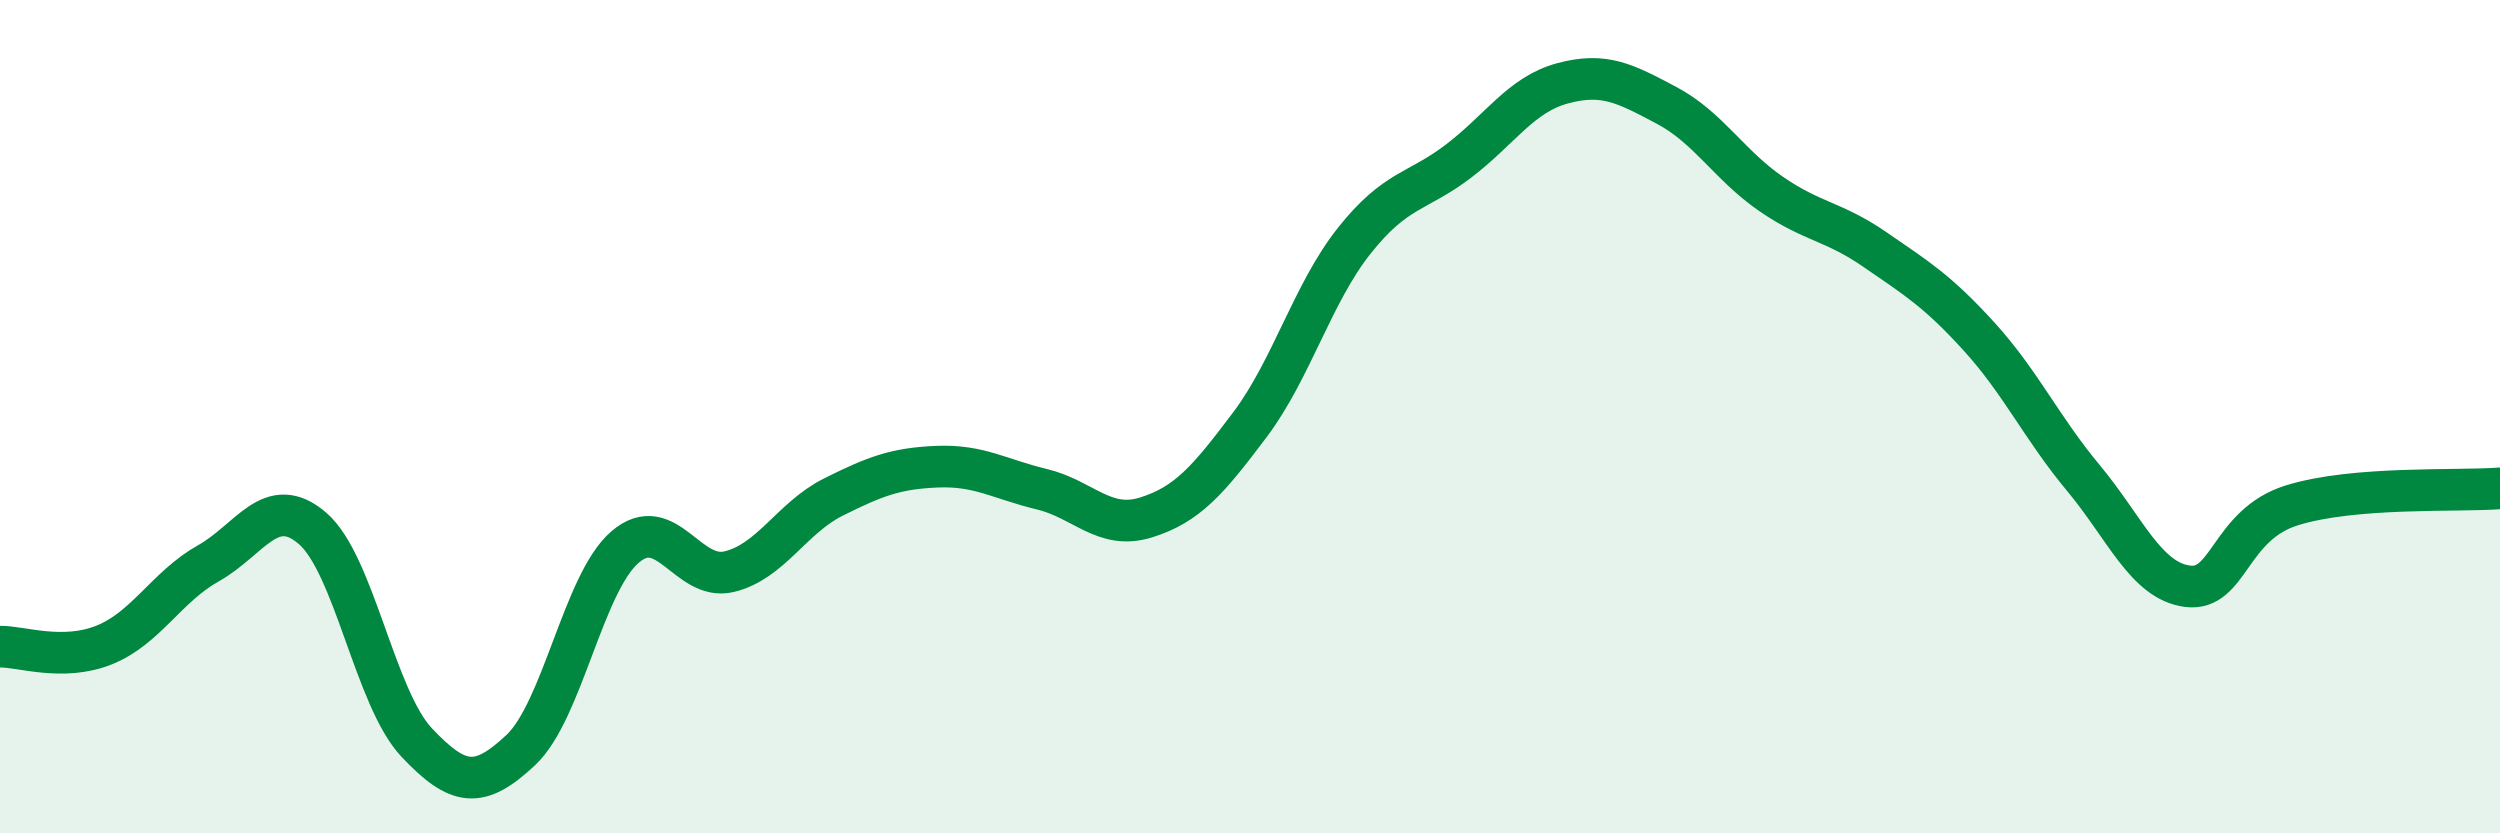
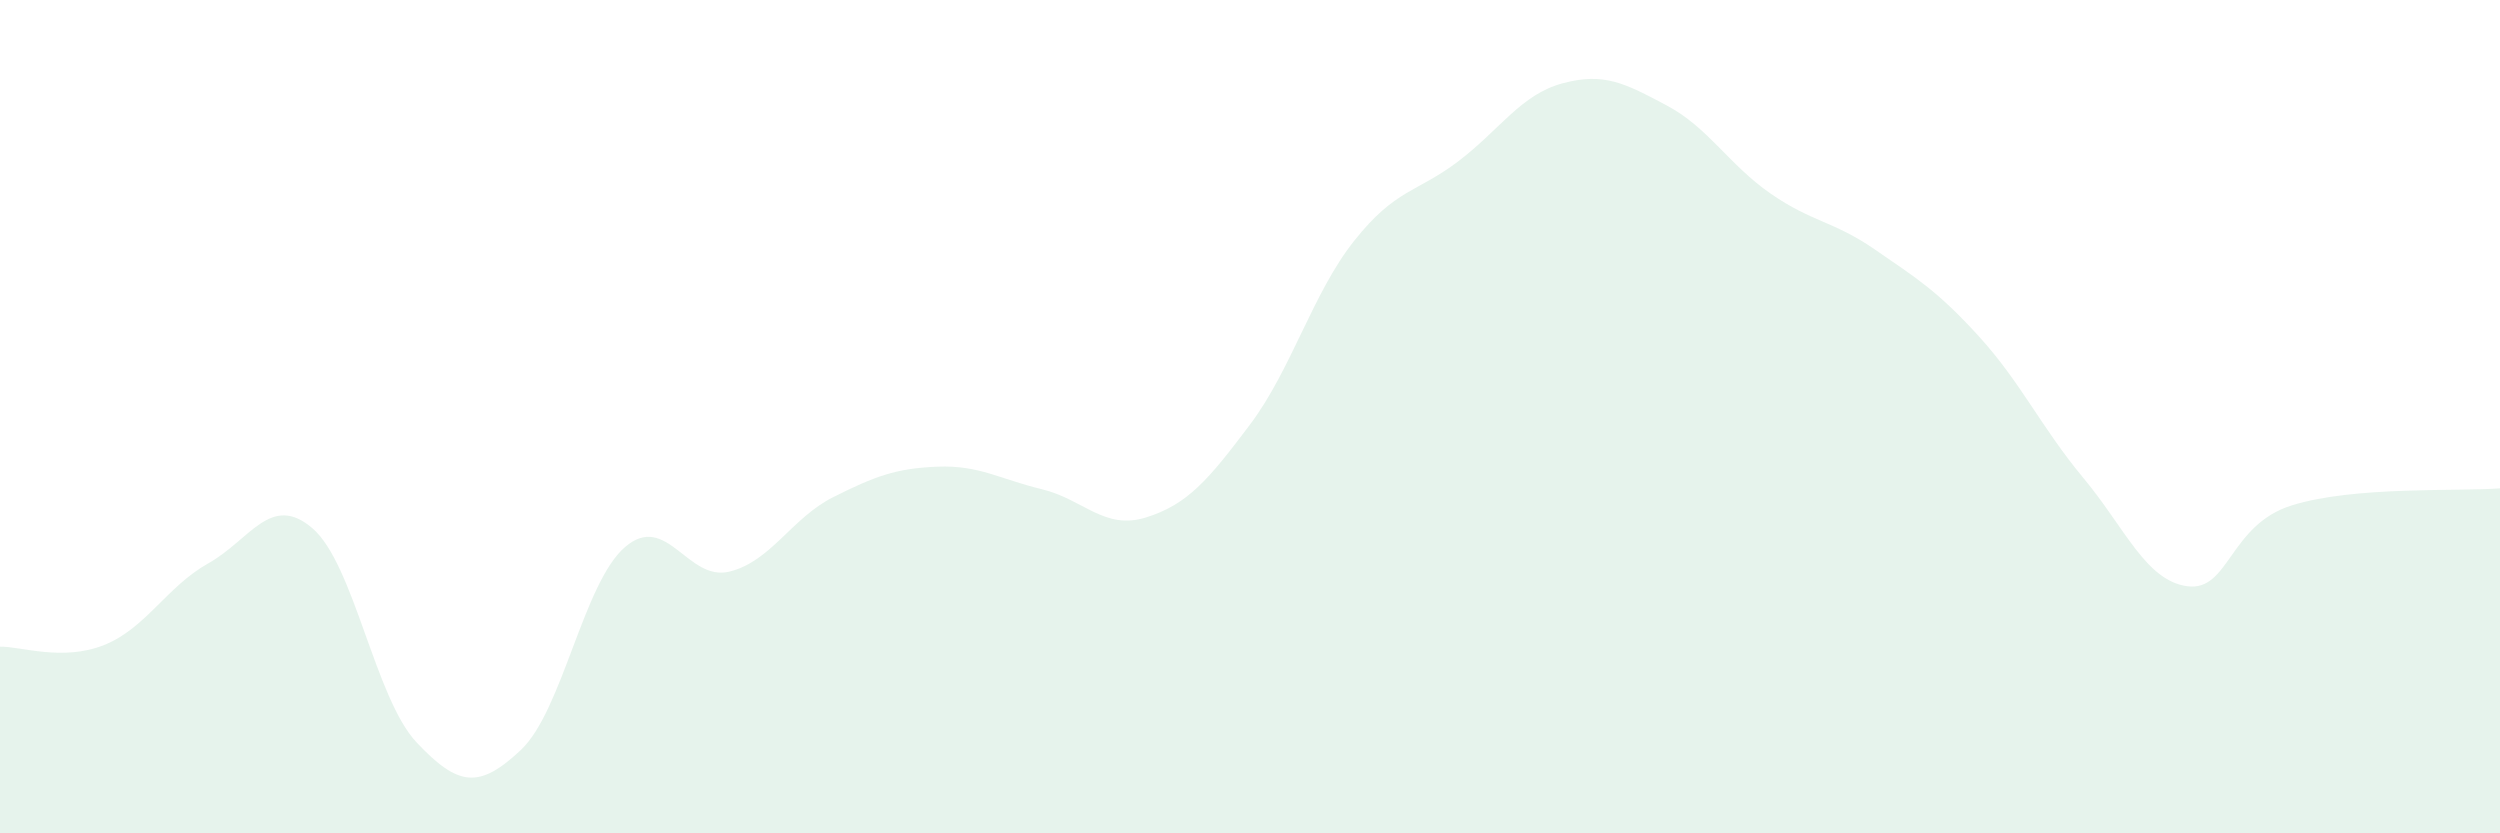
<svg xmlns="http://www.w3.org/2000/svg" width="60" height="20" viewBox="0 0 60 20">
  <path d="M 0,15.52 C 0.5,15.51 1.5,15.88 2.5,15.48 C 3.5,15.08 4,14.08 5,13.52 C 6,12.96 6.5,11.82 7.5,12.68 C 8.5,13.54 9,16.76 10,17.82 C 11,18.88 11.5,18.94 12.5,18 C 13.5,17.06 14,13.99 15,13.13 C 16,12.27 16.5,13.96 17.5,13.72 C 18.5,13.48 19,12.43 20,11.93 C 21,11.43 21.5,11.24 22.5,11.2 C 23.5,11.16 24,11.5 25,11.74 C 26,11.98 26.5,12.73 27.5,12.42 C 28.5,12.11 29,11.52 30,10.19 C 31,8.86 31.5,7.04 32.5,5.78 C 33.5,4.52 34,4.63 35,3.87 C 36,3.11 36.5,2.27 37.5,2 C 38.5,1.73 39,2 40,2.53 C 41,3.06 41.5,3.96 42.5,4.65 C 43.5,5.34 44,5.3 45,5.99 C 46,6.68 46.5,6.98 47.5,8.08 C 48.5,9.18 49,10.27 50,11.47 C 51,12.67 51.5,13.94 52.5,14.07 C 53.5,14.2 53.5,12.6 55,12.13 C 56.5,11.66 59,11.8 60,11.72L60 20L0 20Z" fill="#008740" opacity="0.1" stroke-linecap="round" stroke-linejoin="round" />
-   <path d="M 0,15.52 C 0.5,15.51 1.5,15.88 2.5,15.48 C 3.5,15.08 4,14.08 5,13.52 C 6,12.96 6.5,11.82 7.5,12.68 C 8.5,13.54 9,16.76 10,17.82 C 11,18.88 11.5,18.94 12.5,18 C 13.5,17.06 14,13.99 15,13.13 C 16,12.27 16.5,13.96 17.5,13.72 C 18.5,13.48 19,12.43 20,11.93 C 21,11.43 21.5,11.24 22.5,11.2 C 23.5,11.16 24,11.5 25,11.74 C 26,11.98 26.5,12.73 27.5,12.42 C 28.5,12.11 29,11.52 30,10.19 C 31,8.86 31.5,7.04 32.5,5.78 C 33.5,4.52 34,4.63 35,3.87 C 36,3.11 36.5,2.27 37.5,2 C 38.5,1.73 39,2 40,2.53 C 41,3.06 41.5,3.96 42.5,4.65 C 43.5,5.34 44,5.3 45,5.99 C 46,6.68 46.5,6.98 47.5,8.08 C 48.5,9.18 49,10.27 50,11.47 C 51,12.67 51.5,13.94 52.5,14.07 C 53.5,14.2 53.5,12.6 55,12.13 C 56.5,11.66 59,11.8 60,11.72" stroke="#008740" stroke-width="1" fill="none" stroke-linecap="round" stroke-linejoin="round" />
</svg>